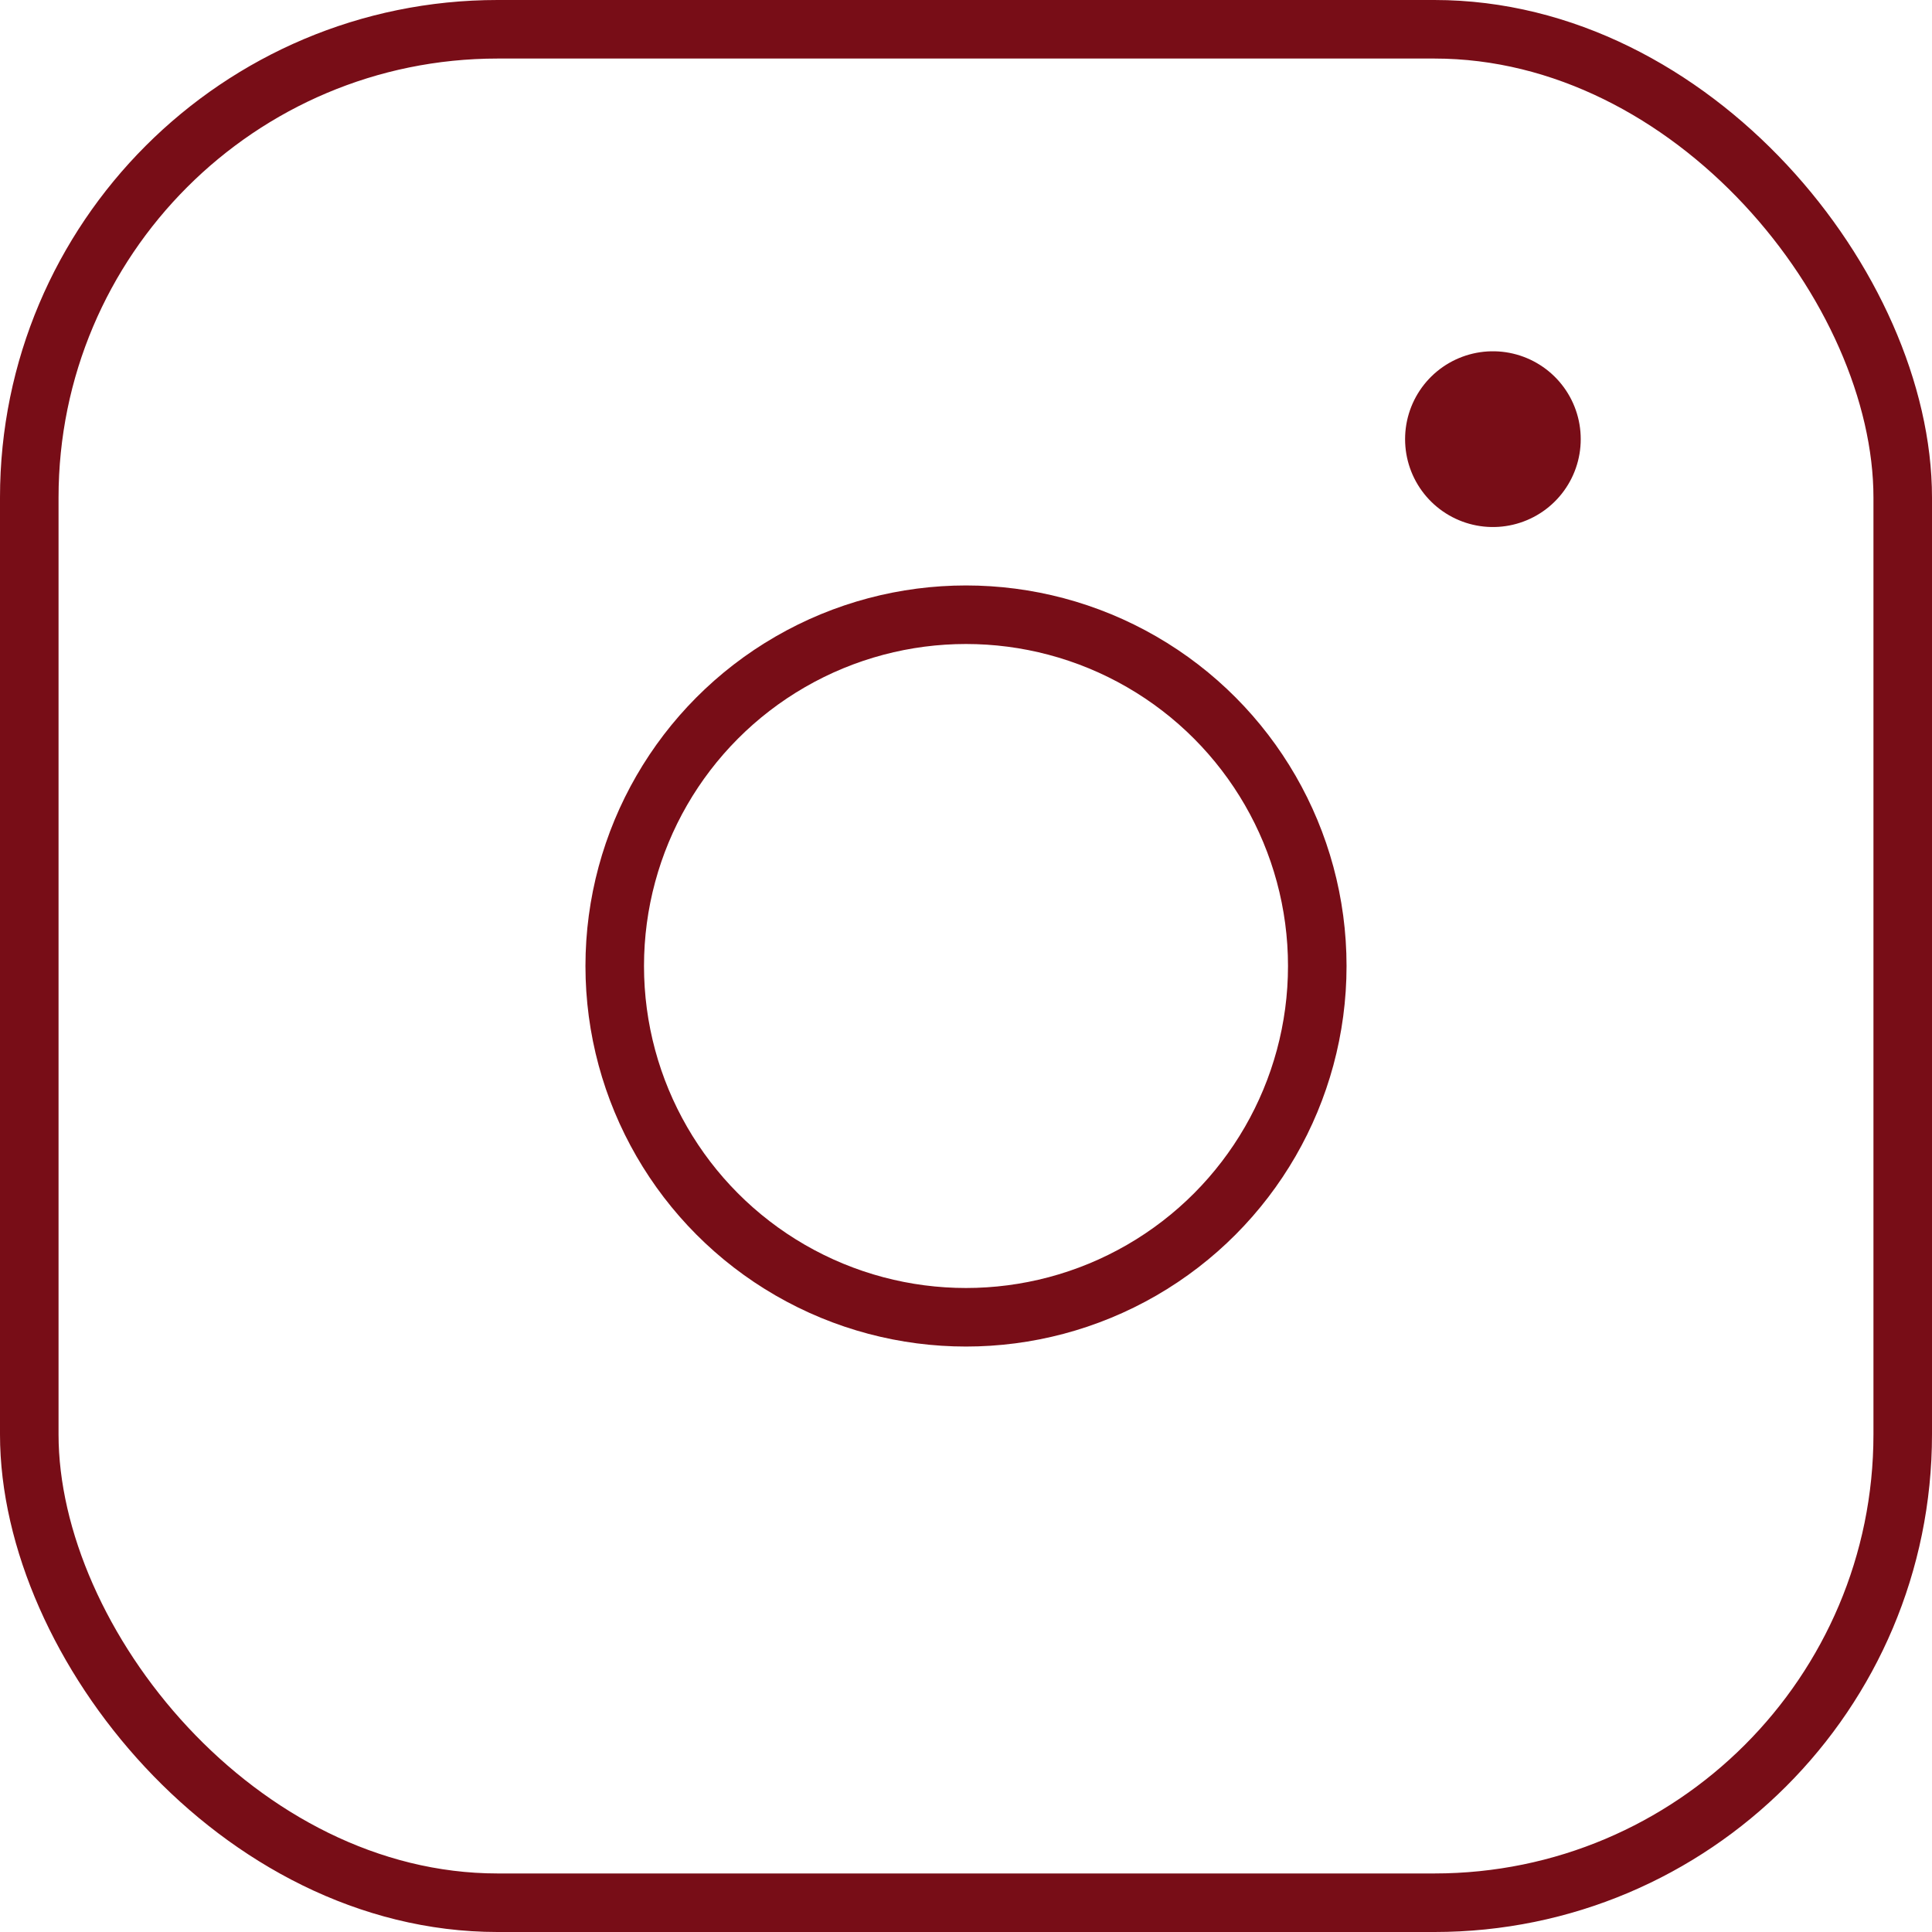
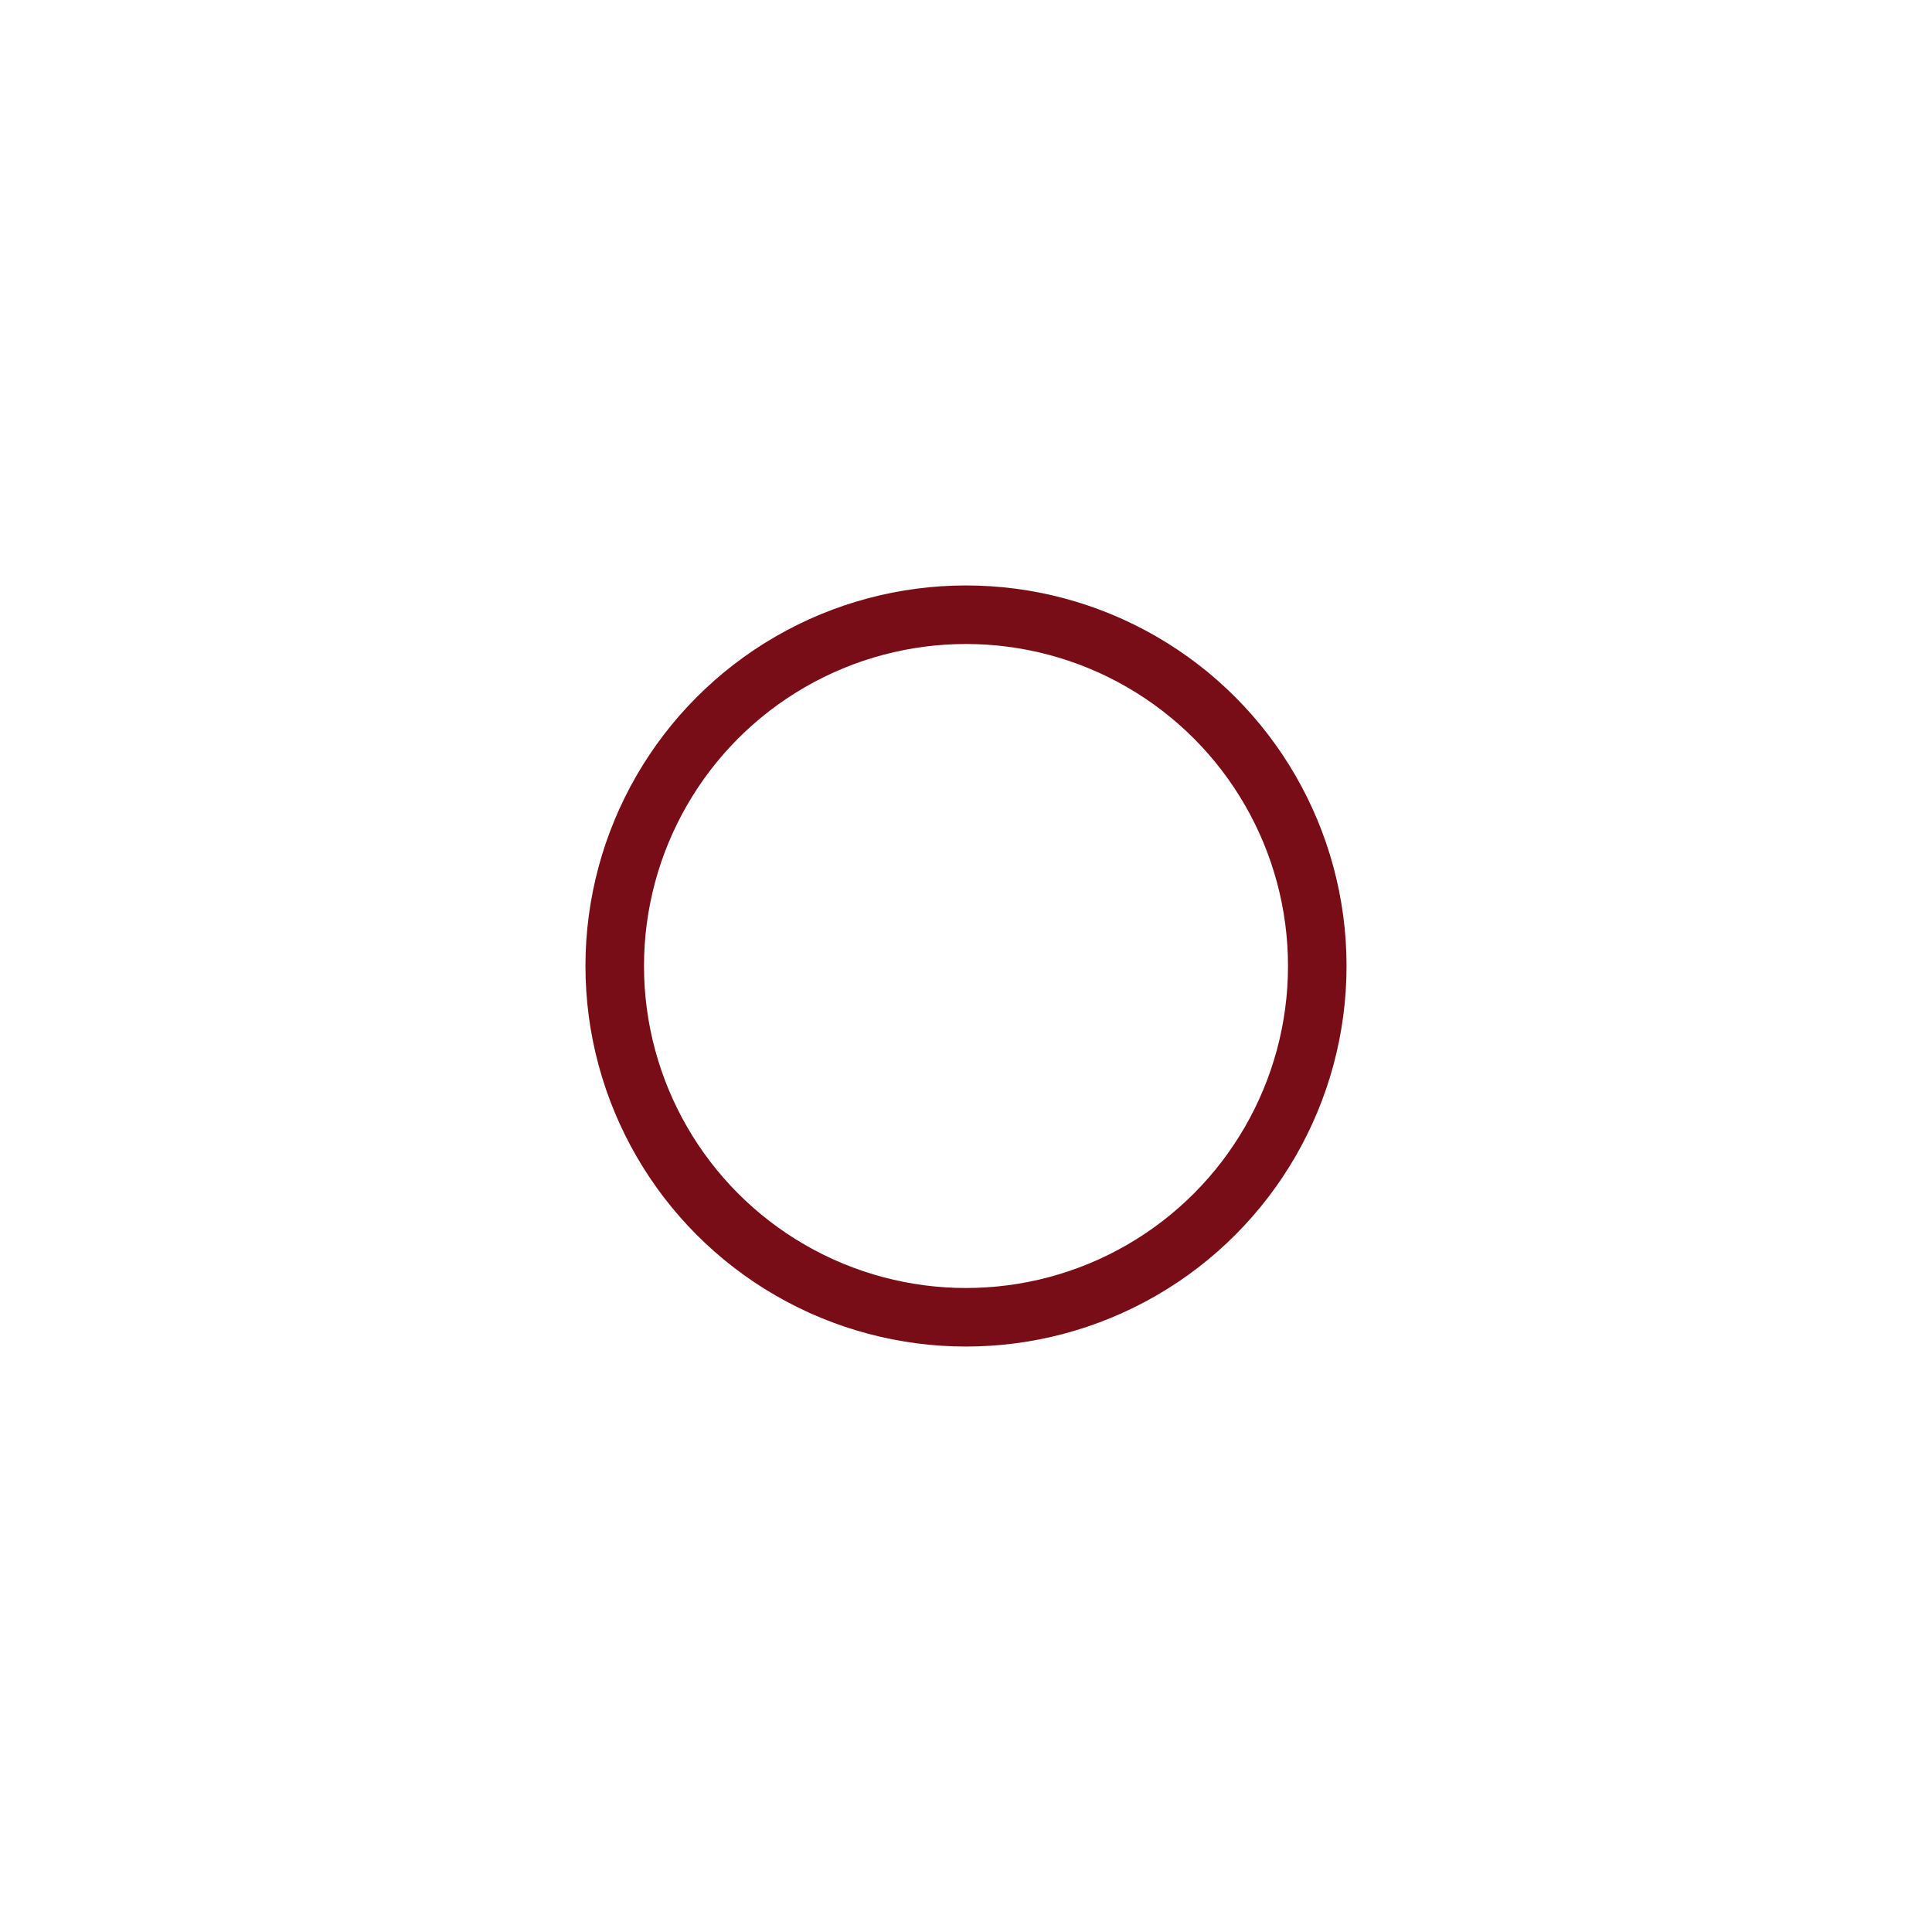
<svg xmlns="http://www.w3.org/2000/svg" width="16.5" height="16.5" viewBox="0 0 16.5 16.5">
  <g id="Group_3" data-name="Group 3" transform="translate(-206.75 -199.75)">
    <g id="Group_2" data-name="Group 2">
-       <rect id="Rectangle_1" data-name="Rectangle 1" width="16" height="16" rx="4" transform="translate(207 200)" fill="none" stroke="#780d17" stroke-linecap="round" stroke-linejoin="round" stroke-width="0.5" />
      <circle id="Ellipse_1" data-name="Ellipse 1" cx="3" cy="3" r="3" transform="translate(212 205)" fill="none" stroke="#780d17" stroke-linecap="round" stroke-linejoin="round" stroke-width="0.5" />
-       <line id="Line_1" data-name="Line 1" y2="0.001" transform="translate(219.5 203.5)" fill="none" stroke="#780d17" stroke-linecap="round" stroke-linejoin="round" stroke-width="1.5" />
    </g>
  </g>
</svg>